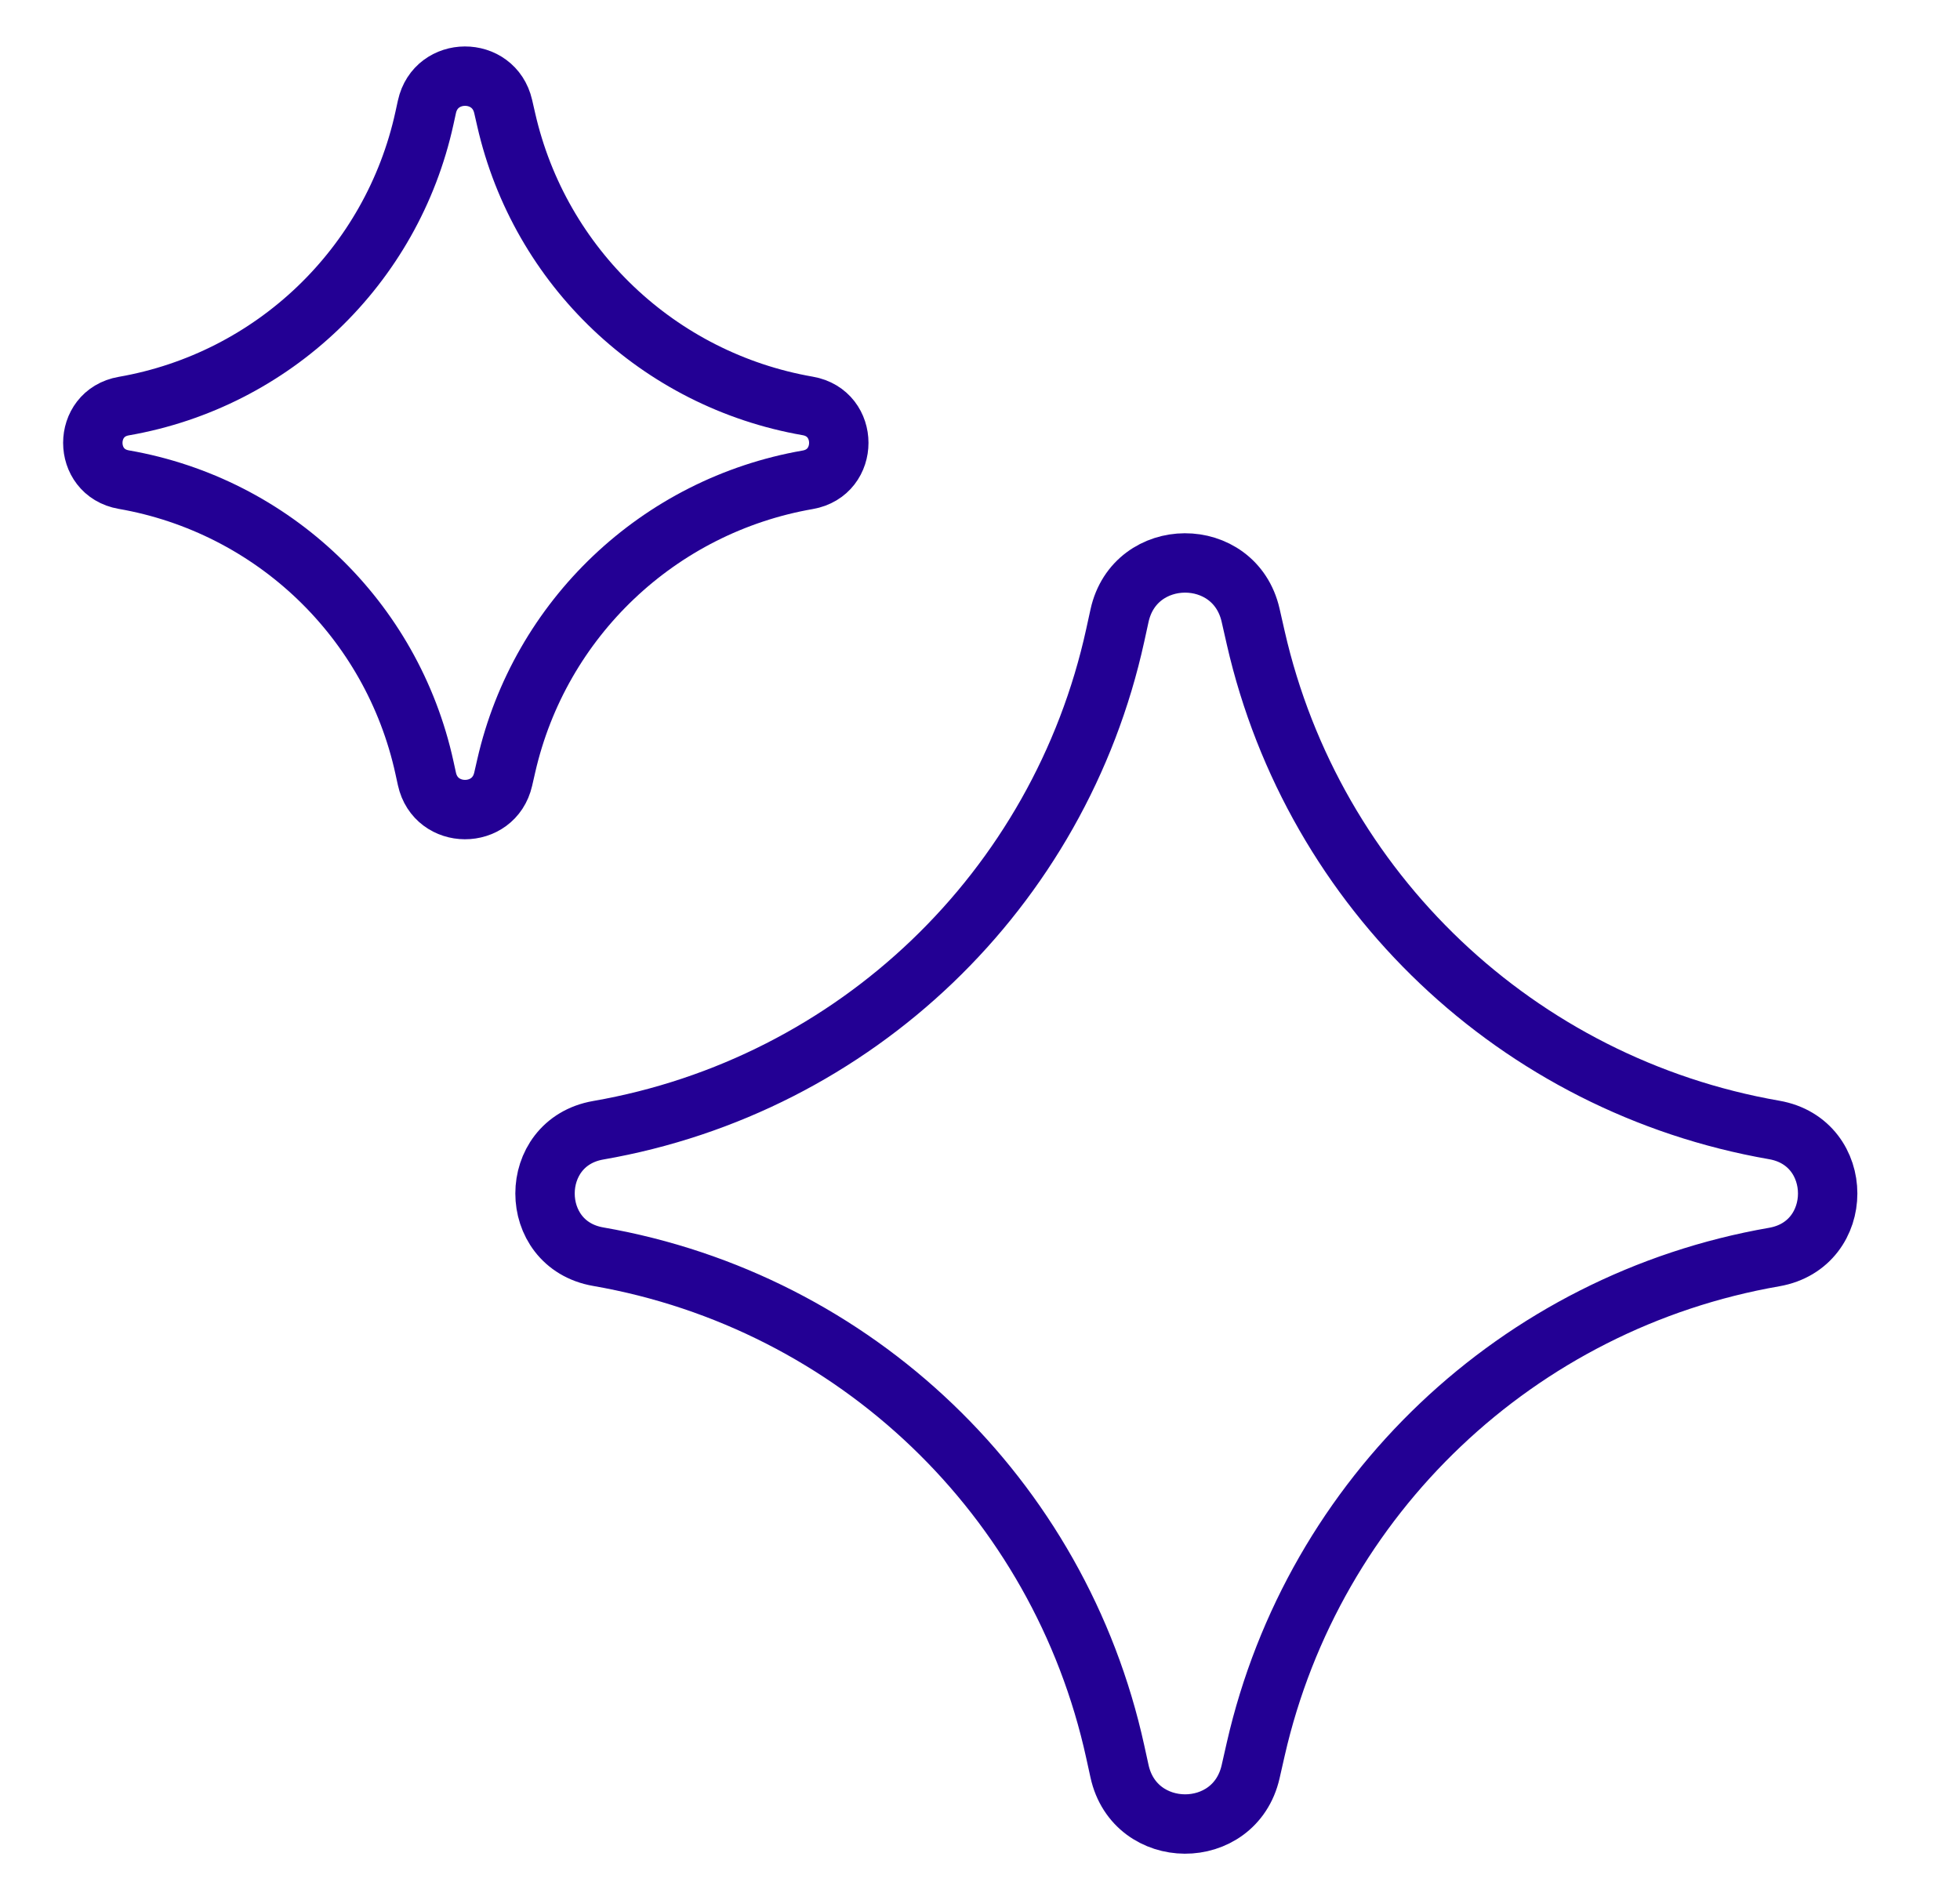
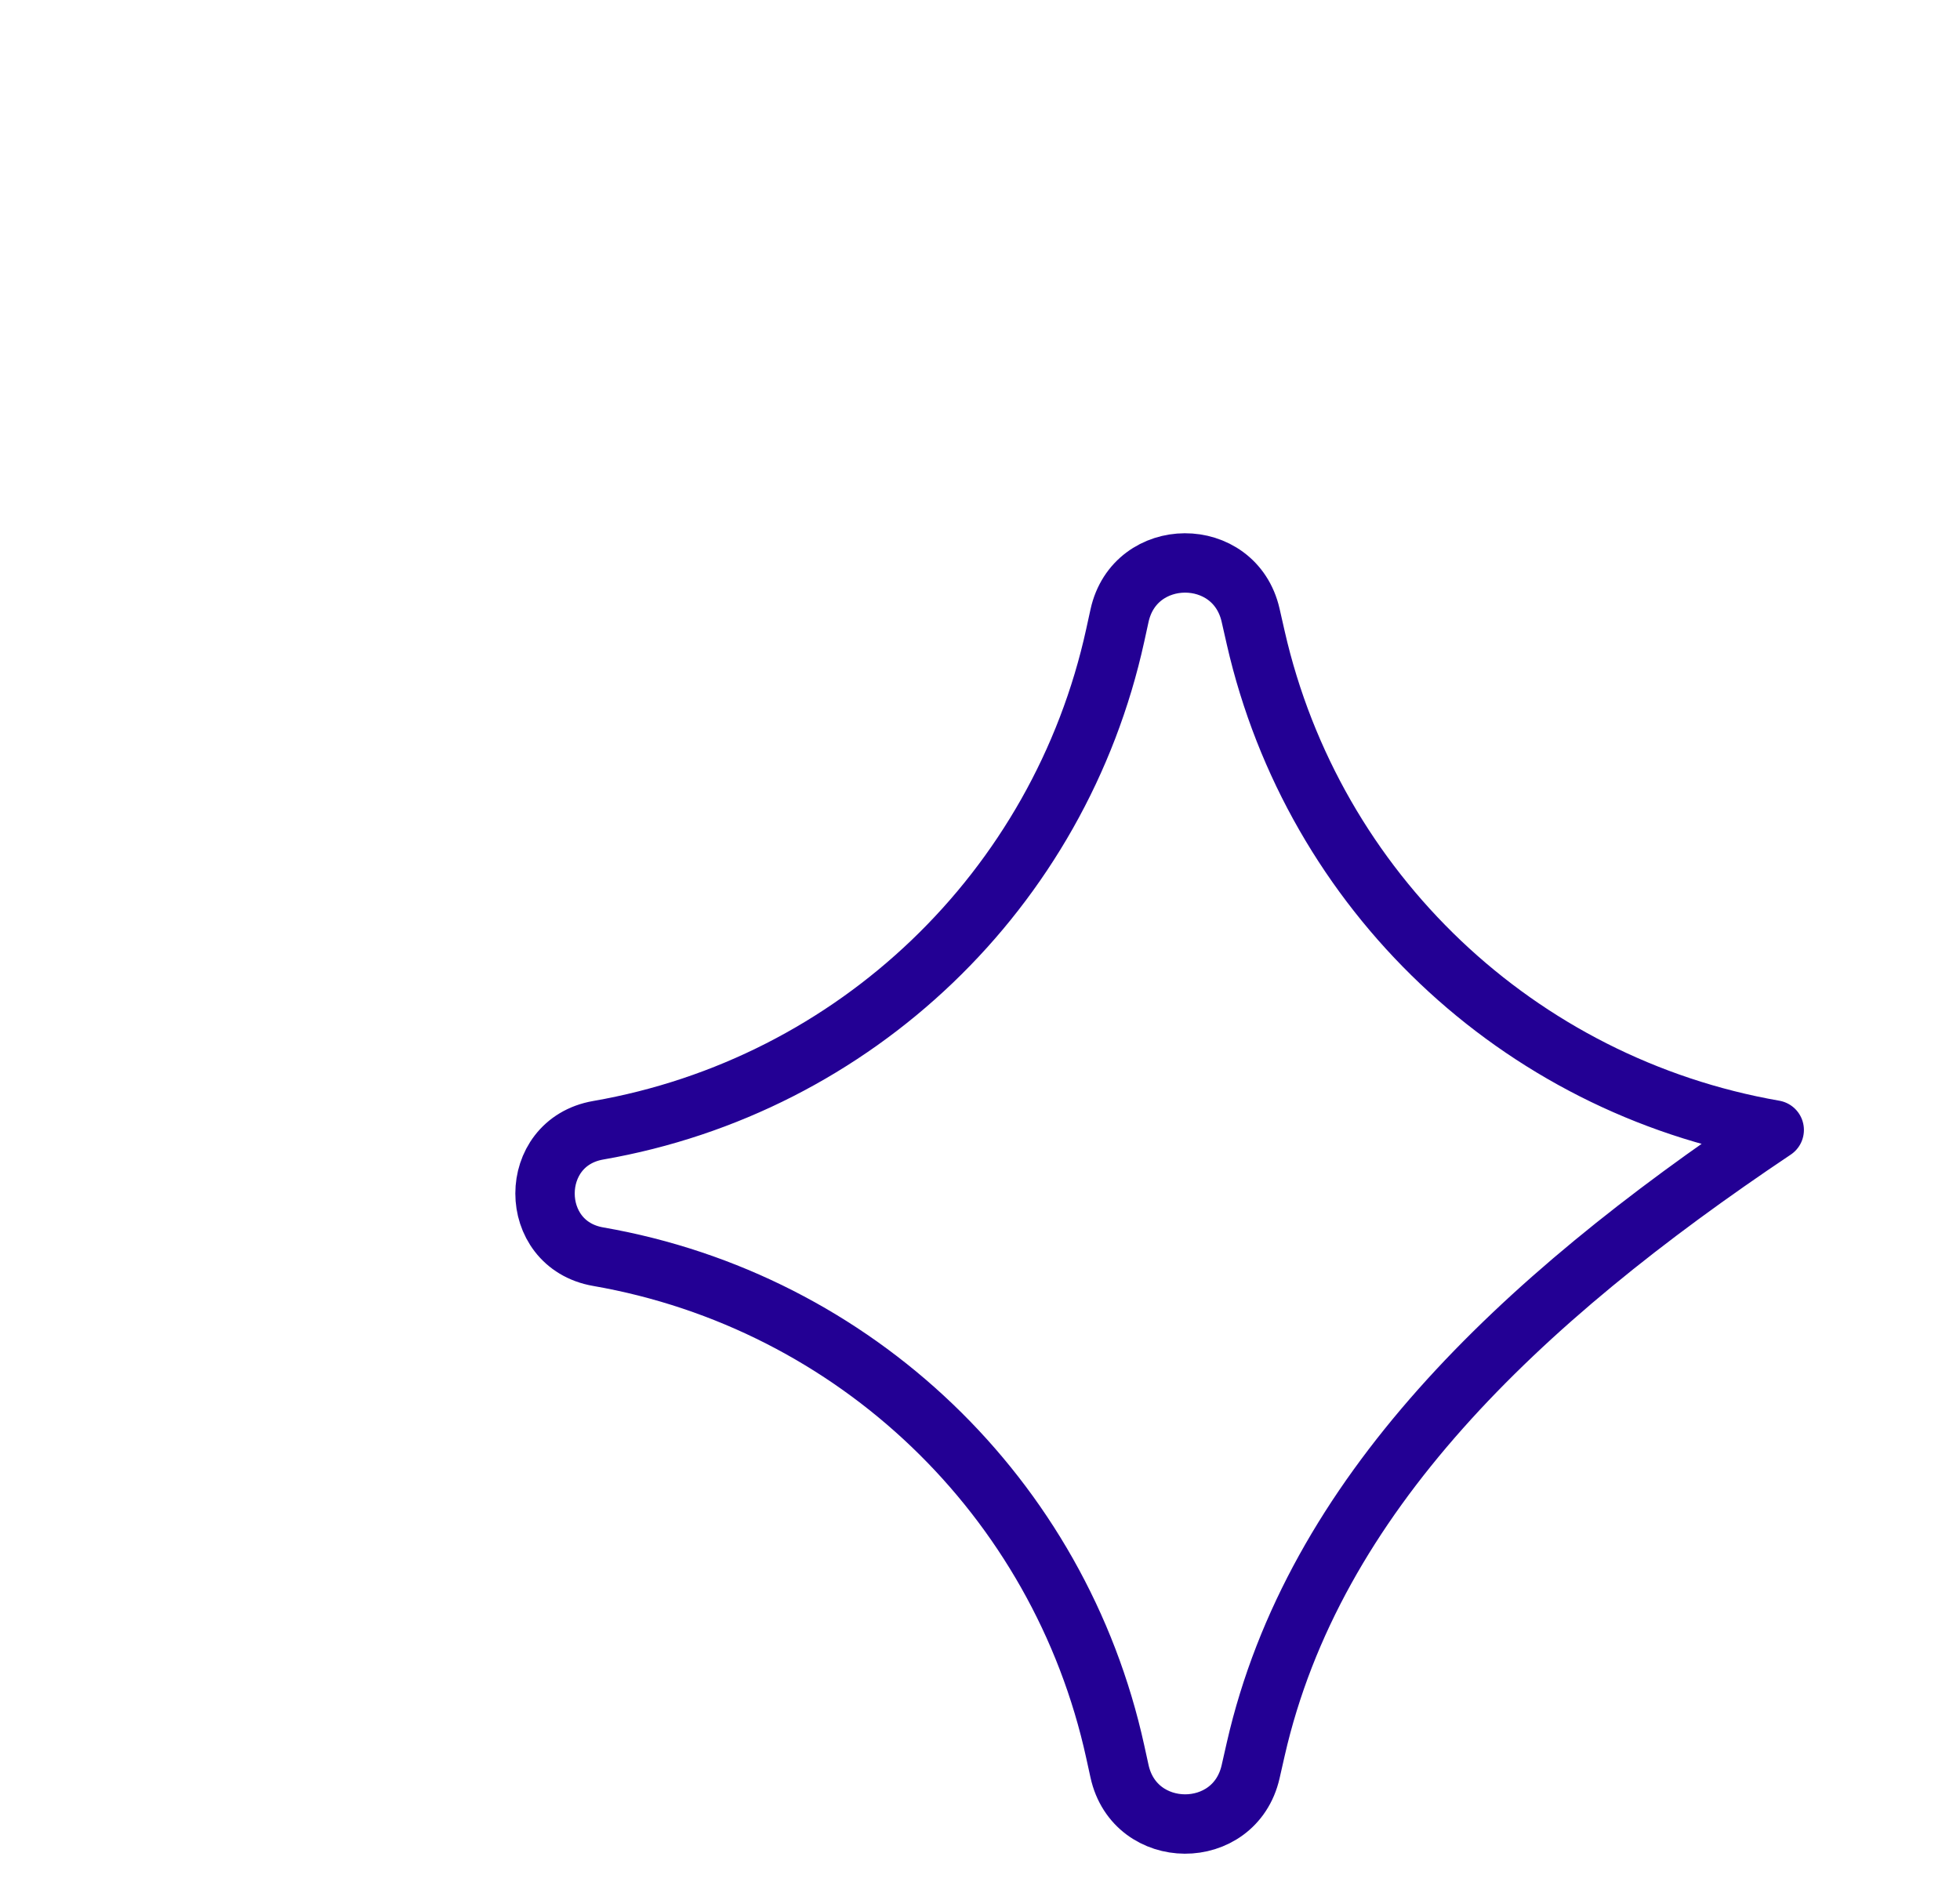
<svg xmlns="http://www.w3.org/2000/svg" width="33" height="32" viewBox="0 0 33 32" fill="none">
-   <path d="M2.084 8.077C1.389 7.956 1.389 6.96 2.084 6.839C4.599 6.401 6.6 4.485 7.146 1.991L7.188 1.799C7.338 1.113 8.315 1.109 8.472 1.794L8.523 2.017C9.089 4.499 11.09 6.399 13.599 6.836C14.297 6.957 14.297 7.959 13.599 8.08C11.09 8.517 9.089 10.417 8.523 12.899L8.472 13.122C8.315 13.807 7.338 13.803 7.188 13.117L7.146 12.925C6.6 10.431 4.599 8.515 2.084 8.077Z" stroke="#230094" stroke-linecap="round" stroke-linejoin="round" />
-   <path d="M10.072 21.163C8.878 20.956 8.878 19.242 10.072 19.034C14.398 18.282 17.838 14.987 18.777 10.698L18.849 10.369C19.107 9.189 20.787 9.182 21.056 10.36L21.143 10.743C22.117 15.011 25.558 18.278 29.872 19.029C31.072 19.238 31.072 20.96 29.872 21.169C25.558 21.919 22.117 25.186 21.143 29.455L21.056 29.838C20.787 31.016 19.107 31.008 18.849 29.828L18.777 29.5C17.838 25.211 14.398 21.916 10.072 21.163Z" stroke="#230094" stroke-linecap="round" stroke-linejoin="round" />
+   <path d="M10.072 21.163C8.878 20.956 8.878 19.242 10.072 19.034C14.398 18.282 17.838 14.987 18.777 10.698L18.849 10.369C19.107 9.189 20.787 9.182 21.056 10.36L21.143 10.743C22.117 15.011 25.558 18.278 29.872 19.029C25.558 21.919 22.117 25.186 21.143 29.455L21.056 29.838C20.787 31.016 19.107 31.008 18.849 29.828L18.777 29.5C17.838 25.211 14.398 21.916 10.072 21.163Z" stroke="#230094" stroke-linecap="round" stroke-linejoin="round" />
</svg>